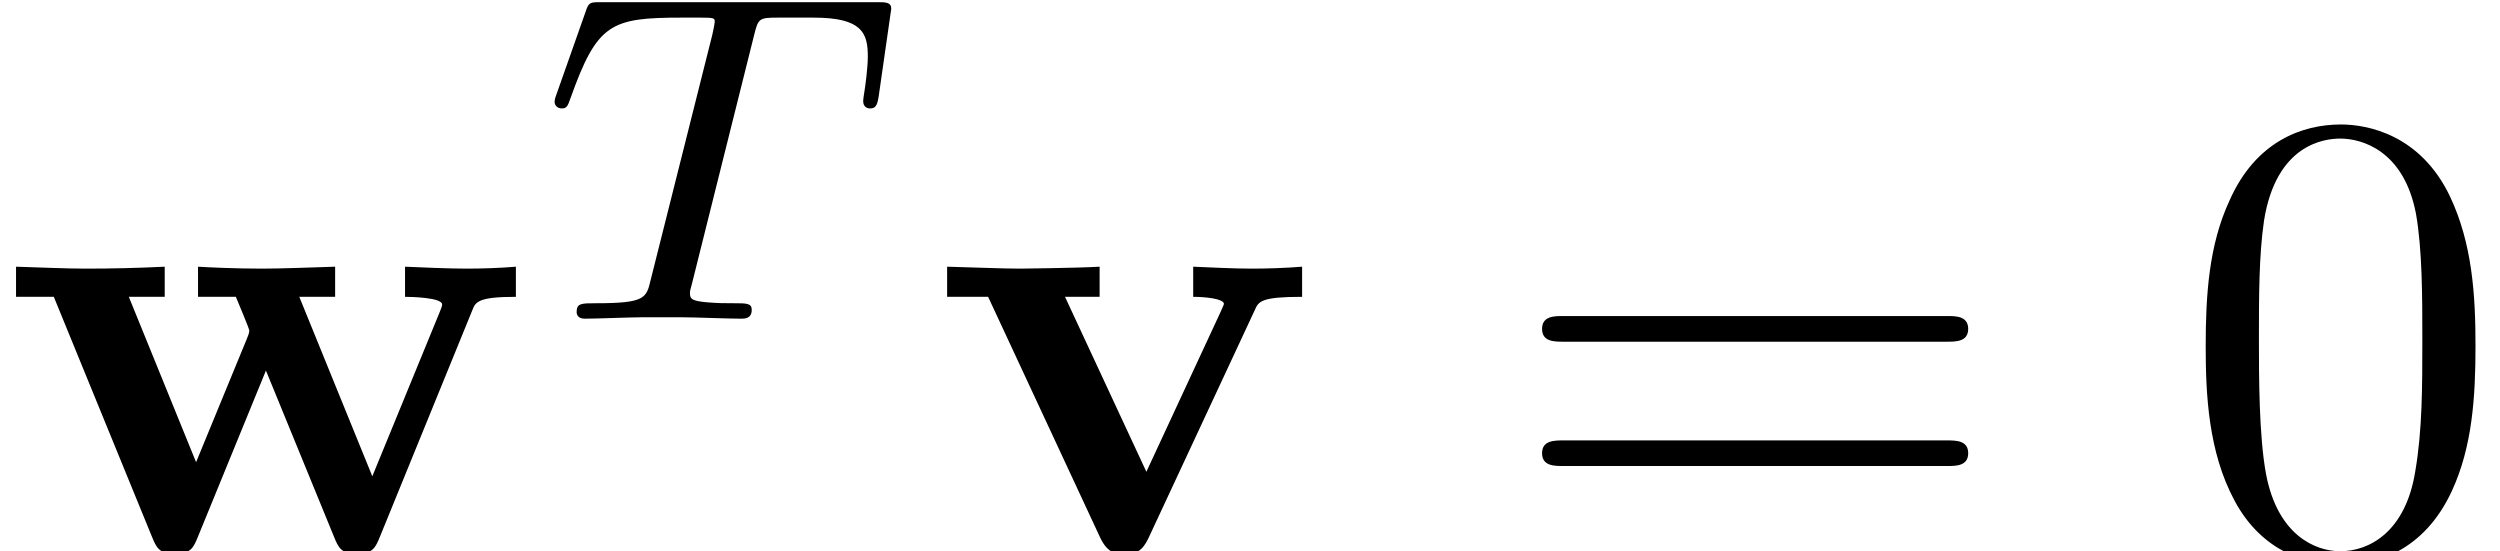
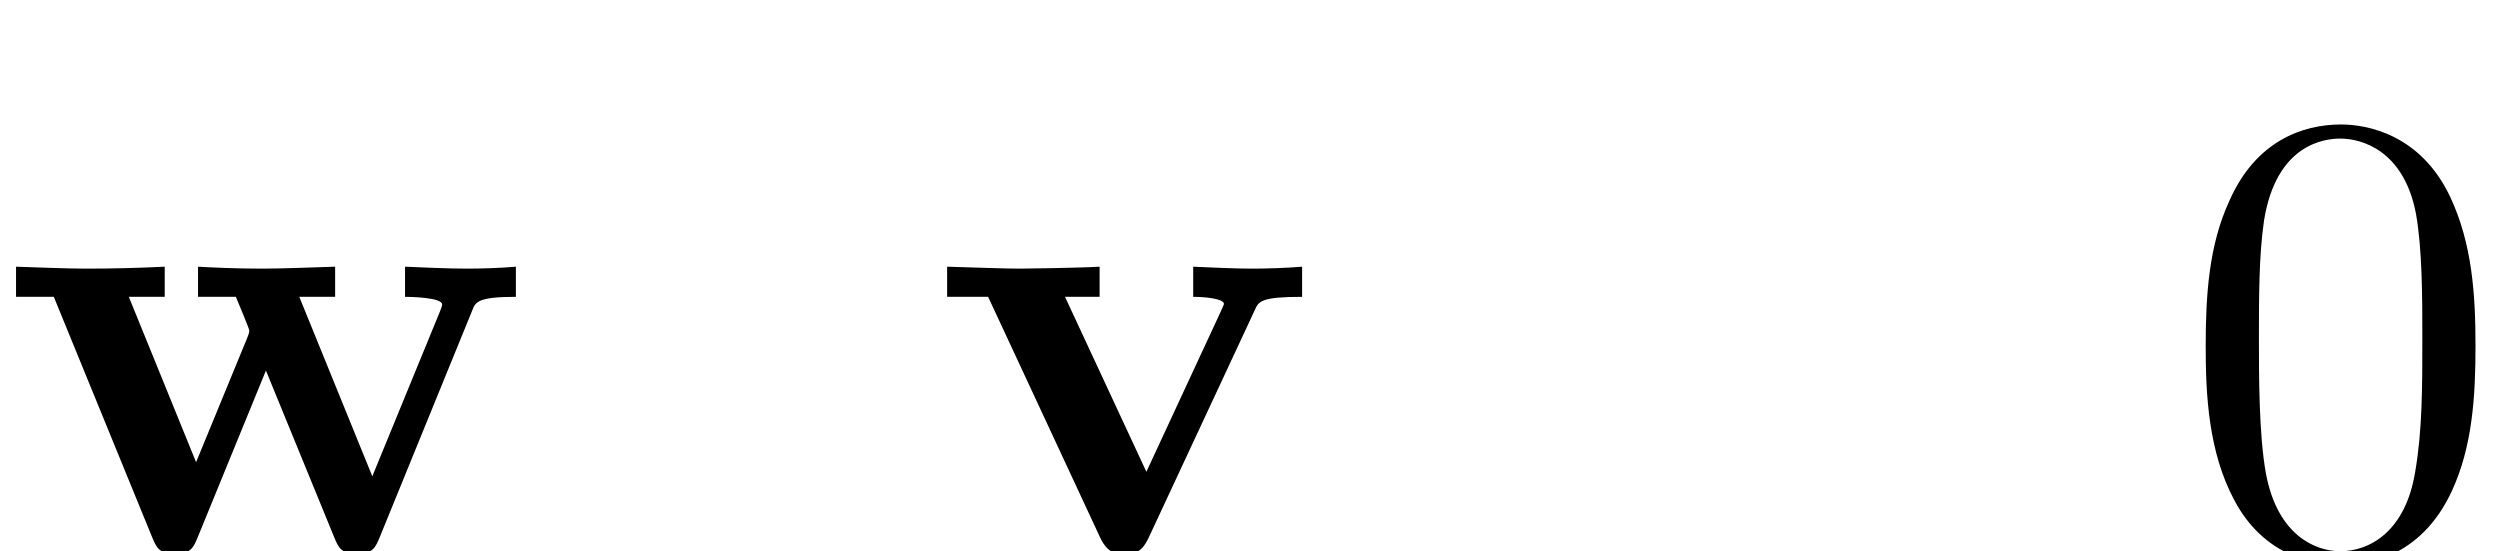
<svg xmlns="http://www.w3.org/2000/svg" xmlns:xlink="http://www.w3.org/1999/xlink" height="9.385pt" version="1.1" viewBox="70.735 59.358 42.558 9.385" width="42.558pt">
  <defs>
    <path d="M5.52 -4.102C5.585 -4.255 5.629 -4.331 6.327 -4.331V-4.844C6.055 -4.822 5.738 -4.811 5.465 -4.811S4.702 -4.833 4.473 -4.844V-4.331C4.68 -4.331 4.996 -4.298 4.996 -4.211C4.996 -4.2 4.985 -4.178 4.942 -4.08L3.676 -1.353L2.291 -4.331H2.88V-4.844C2.52 -4.822 1.538 -4.811 1.527 -4.811C1.222 -4.811 0.731 -4.833 0.284 -4.844V-4.331H0.982L2.891 -0.229C3.022 0.044 3.164 0.044 3.305 0.044C3.491 0.044 3.6 0.011 3.709 -0.218L5.52 -4.102Z" id="g0-118" />
    <path d="M8.04 -4.102C8.095 -4.244 8.138 -4.331 8.782 -4.331V-4.844C8.531 -4.822 8.204 -4.811 7.942 -4.811C7.647 -4.811 7.135 -4.833 6.895 -4.844V-4.331C6.993 -4.331 7.527 -4.32 7.527 -4.2C7.527 -4.167 7.495 -4.102 7.484 -4.069L6.338 -1.276L5.095 -4.331H5.705V-4.844C5.356 -4.833 4.789 -4.811 4.462 -4.811C4.004 -4.811 3.545 -4.833 3.371 -4.844V-4.331H4.015C4.244 -3.785 4.244 -3.764 4.244 -3.753C4.244 -3.709 4.211 -3.644 4.2 -3.611L3.338 -1.516L2.193 -4.331H2.804V-4.844C2.356 -4.822 1.909 -4.811 1.462 -4.811C1.124 -4.811 0.644 -4.833 0.273 -4.844V-4.331H0.916L2.585 -0.251C2.662 -0.065 2.705 0.044 2.978 0.044S3.295 -0.065 3.371 -0.251L4.527 -3.076L5.684 -0.251C5.76 -0.065 5.804 0.044 6.076 0.044S6.393 -0.065 6.469 -0.251L8.04 -4.102Z" id="g0-119" />
    <path d="M5.018 -3.491C5.018 -4.364 4.964 -5.236 4.582 -6.044C4.08 -7.091 3.185 -7.265 2.727 -7.265C2.073 -7.265 1.276 -6.982 0.829 -5.967C0.48 -5.215 0.425 -4.364 0.425 -3.491C0.425 -2.673 0.469 -1.691 0.916 -0.862C1.385 0.022 2.182 0.24 2.716 0.24C3.305 0.24 4.135 0.011 4.615 -1.025C4.964 -1.778 5.018 -2.629 5.018 -3.491ZM2.716 0C2.291 0 1.647 -0.273 1.451 -1.32C1.331 -1.975 1.331 -2.978 1.331 -3.622C1.331 -4.32 1.331 -5.04 1.418 -5.629C1.625 -6.927 2.444 -7.025 2.716 -7.025C3.076 -7.025 3.796 -6.829 4.004 -5.749C4.113 -5.138 4.113 -4.309 4.113 -3.622C4.113 -2.804 4.113 -2.062 3.993 -1.364C3.829 -0.327 3.207 0 2.716 0Z" id="g2-48" />
-     <path d="M7.495 -3.567C7.658 -3.567 7.865 -3.567 7.865 -3.785S7.658 -4.004 7.505 -4.004H0.971C0.818 -4.004 0.611 -4.004 0.611 -3.785S0.818 -3.567 0.982 -3.567H7.495ZM7.505 -1.451C7.658 -1.451 7.865 -1.451 7.865 -1.669S7.658 -1.887 7.495 -1.887H0.982C0.818 -1.887 0.611 -1.887 0.611 -1.669S0.818 -1.451 0.971 -1.451H7.505Z" id="g2-61" />
-     <path d="M3.602 -4.822C3.674 -5.109 3.682 -5.125 4.009 -5.125H4.615C5.444 -5.125 5.539 -4.862 5.539 -4.463C5.539 -4.264 5.491 -3.921 5.483 -3.881C5.468 -3.794 5.46 -3.722 5.46 -3.706C5.46 -3.602 5.531 -3.579 5.579 -3.579C5.667 -3.579 5.699 -3.626 5.723 -3.778L5.938 -5.276C5.938 -5.388 5.842 -5.388 5.699 -5.388H1.004C0.805 -5.388 0.789 -5.388 0.733 -5.22L0.247 -3.842C0.231 -3.802 0.207 -3.738 0.207 -3.69C0.207 -3.626 0.263 -3.579 0.327 -3.579C0.414 -3.579 0.43 -3.618 0.478 -3.754C0.933 -5.029 1.164 -5.125 2.375 -5.125H2.686C2.925 -5.125 2.933 -5.117 2.933 -5.053C2.933 -5.029 2.901 -4.87 2.893 -4.838L1.841 -0.654C1.769 -0.351 1.745 -0.263 0.917 -0.263C0.662 -0.263 0.582 -0.263 0.582 -0.112C0.582 -0.104 0.582 0 0.717 0C0.933 0 1.482 -0.024 1.698 -0.024H2.375C2.598 -0.024 3.156 0 3.379 0C3.443 0 3.563 0 3.563 -0.151C3.563 -0.263 3.475 -0.263 3.26 -0.263C3.068 -0.263 3.005 -0.263 2.798 -0.279C2.542 -0.303 2.511 -0.335 2.511 -0.438C2.511 -0.47 2.519 -0.502 2.542 -0.582L3.602 -4.822Z" id="g1-84" />
  </defs>
  <g id="page1">
    <use x="70.735" xlink:href="#g0-119" y="68.742" />
    <use x="79.969" xlink:href="#g1-84" y="64.783" />
    <use x="86.574" xlink:href="#g0-118" y="68.742" />
    <use x="96.375" xlink:href="#g2-61" y="68.742" />
    <use x="107.858" xlink:href="#g2-48" y="68.742" />
  </g>
</svg>